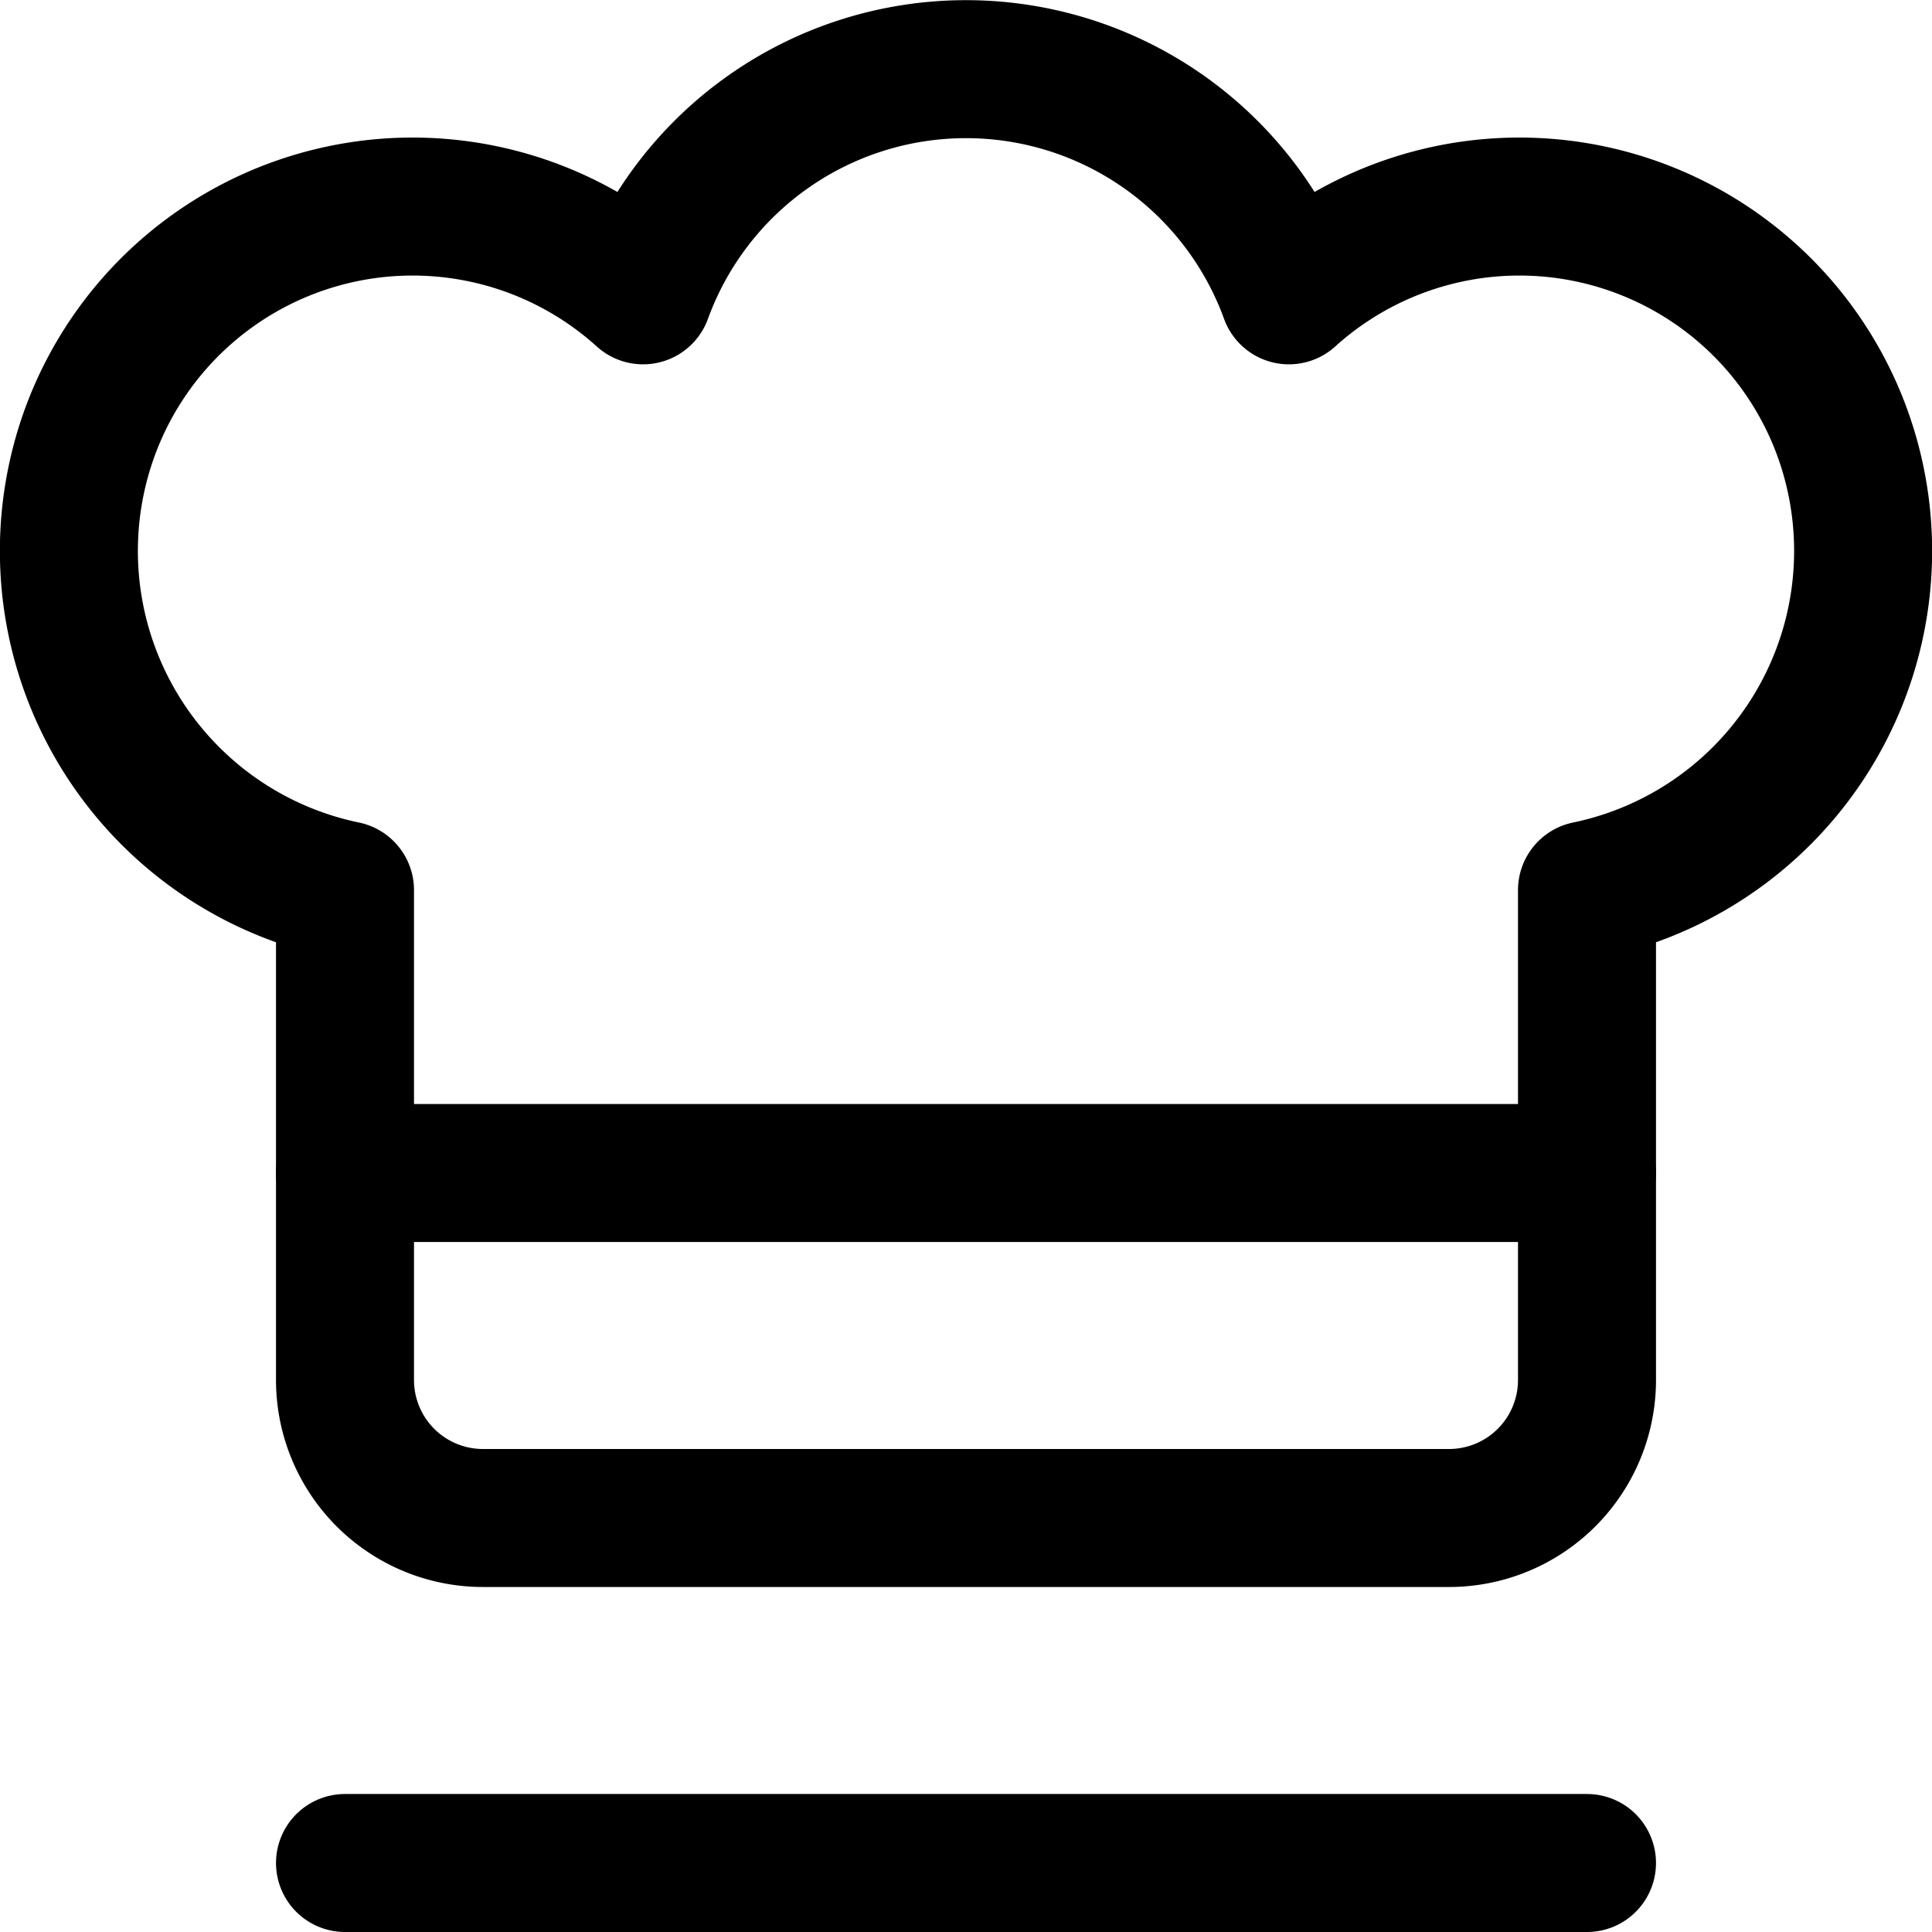
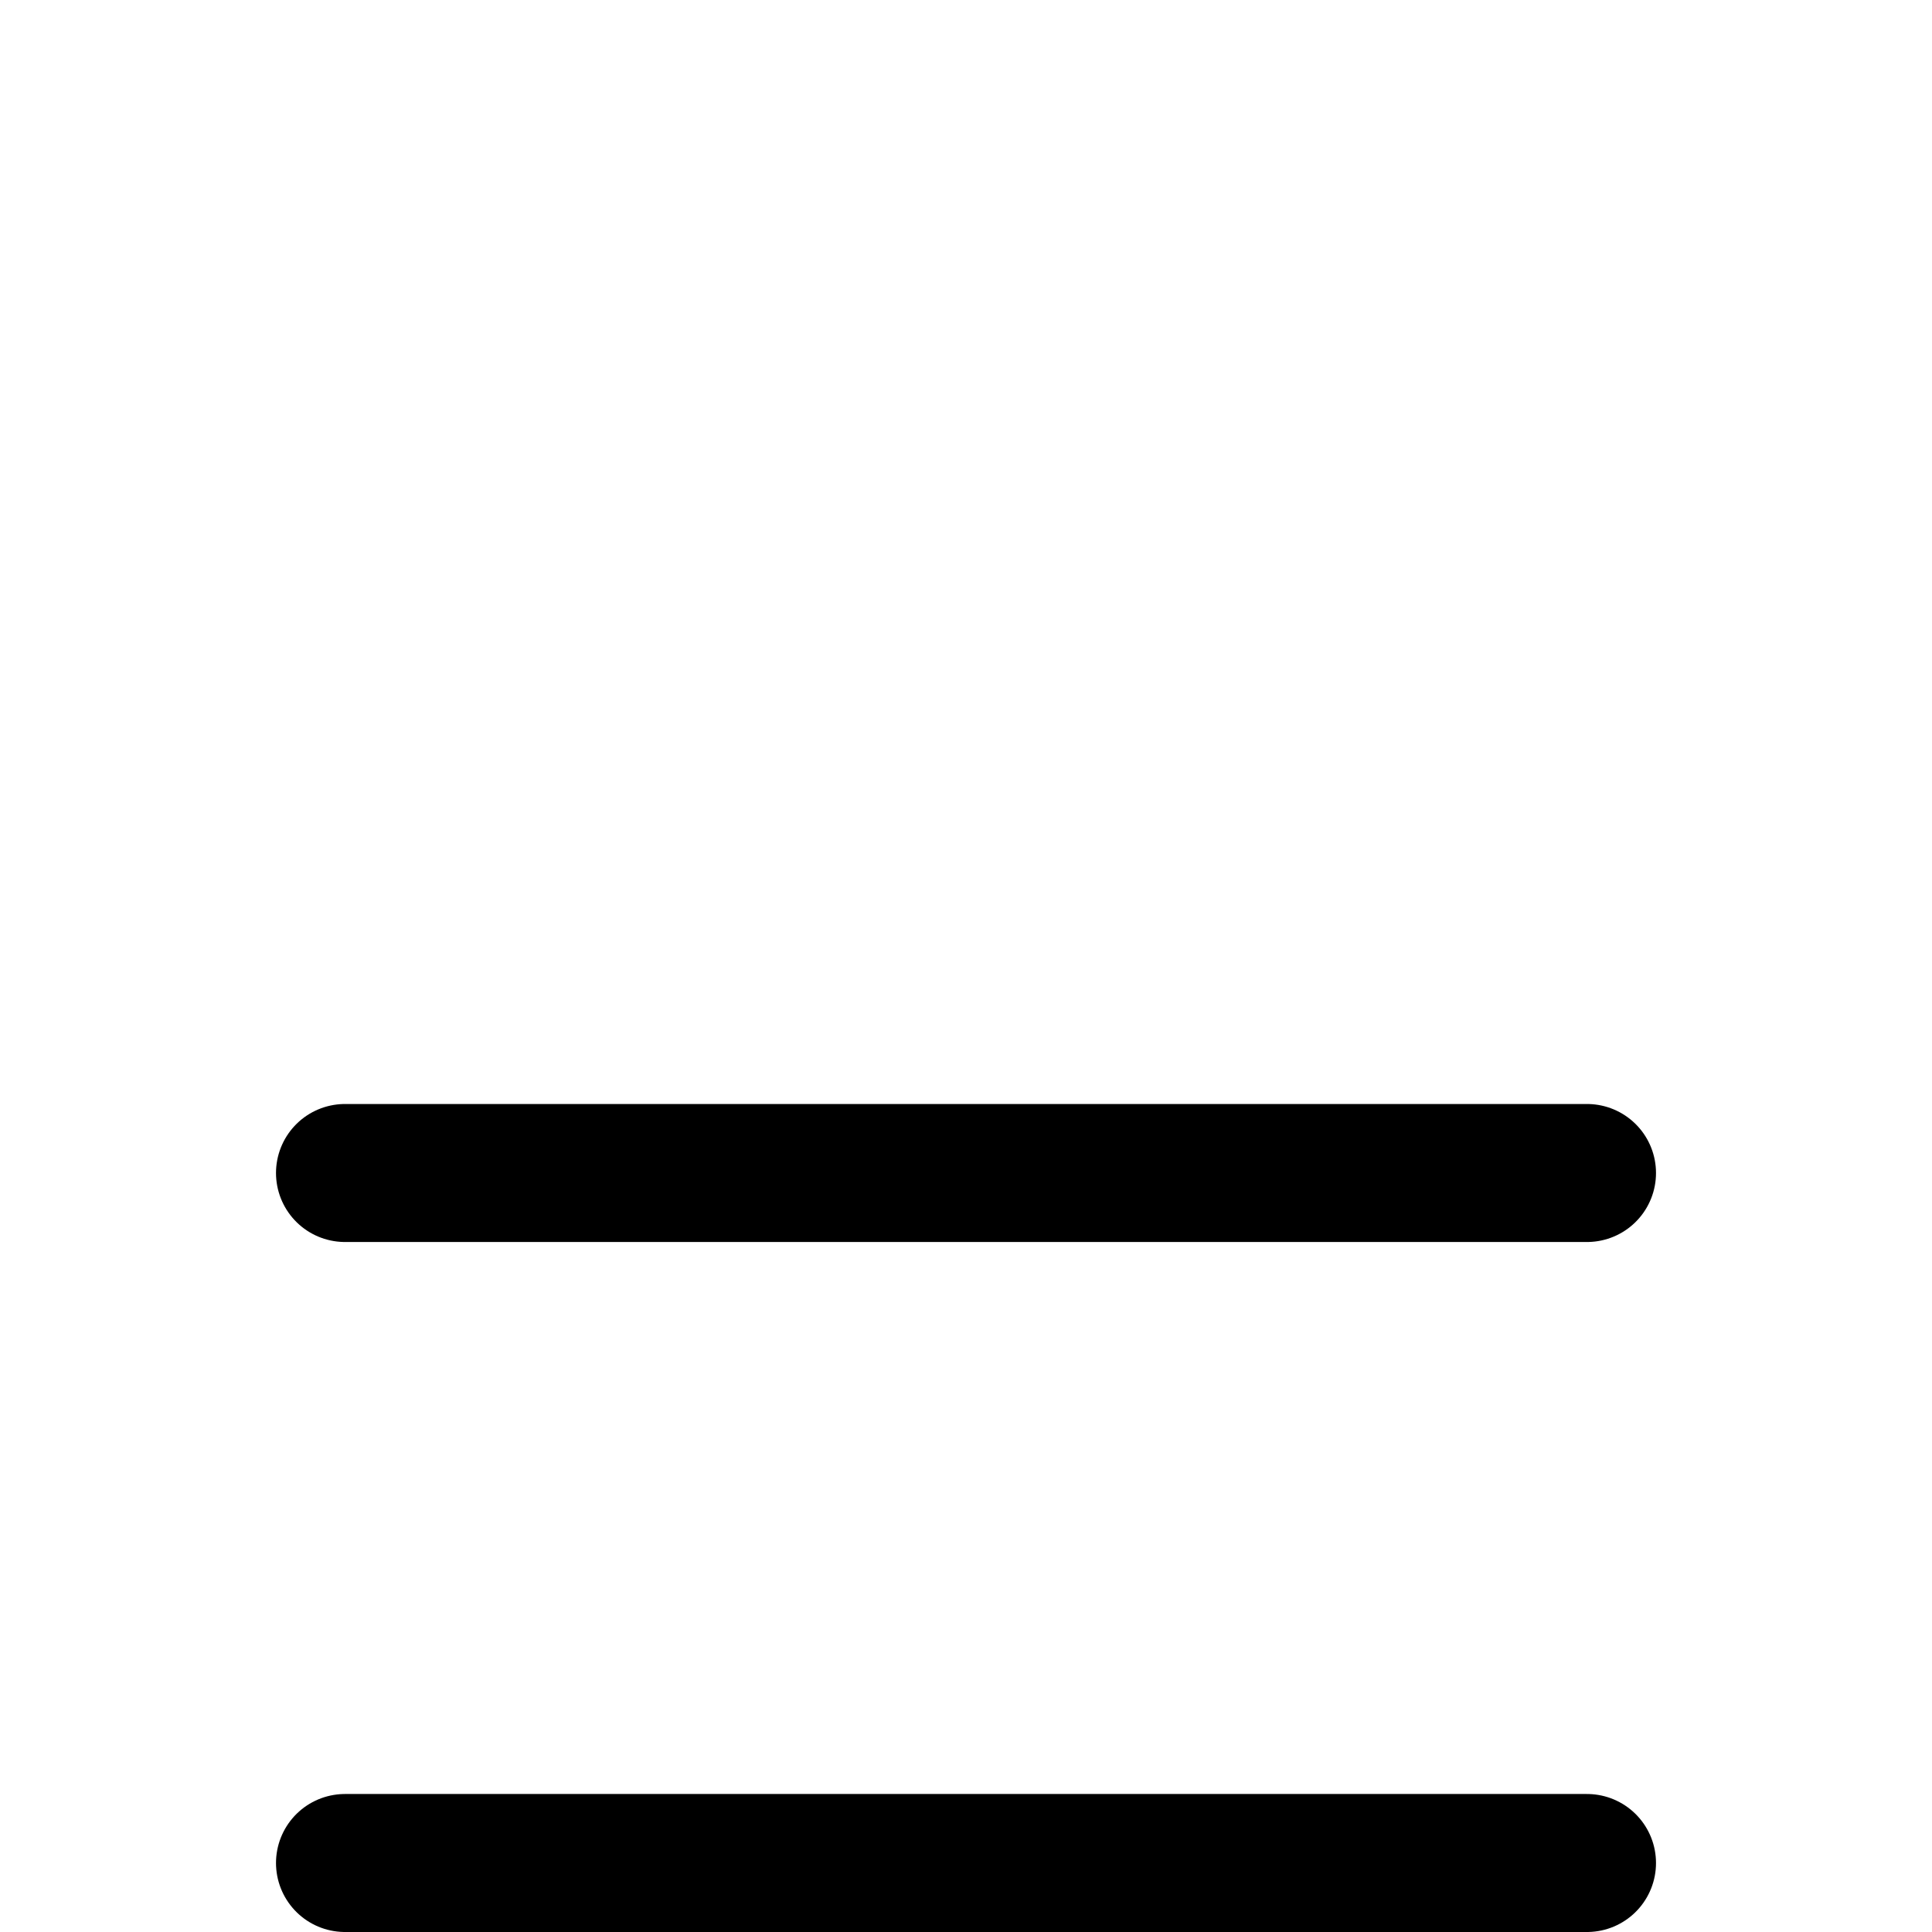
<svg xmlns="http://www.w3.org/2000/svg" viewBox="0 0 14 14">
  <g transform="matrix(1,0,0,1,0,0)">
    <g>
      <g>
        <line x1="2.5" y1="13.5" x2="11.5" y2="13.5" style="fill: none;stroke: #000000;stroke-linecap: round;stroke-linejoin: round" />
-         <path d="M13.43,3.4A2.49,2.49,0,0,0,9.34,2.14a2.49,2.49,0,0,0-4.68,0A2.49,2.49,0,0,0,.57,3.4,2.51,2.51,0,0,0,2.5,6.45V10a1,1,0,0,0,1,1h7a1,1,0,0,0,1-1V6.45A2.51,2.51,0,0,0,13.43,3.4Z" style="fill: none;stroke: #000000;stroke-linecap: round;stroke-linejoin: round" />
      </g>
      <line x1="2.5" y1="8.5" x2="11.5" y2="8.5" style="fill: none;stroke: #000000;stroke-linecap: round;stroke-linejoin: round" />
    </g>
  </g>
</svg>